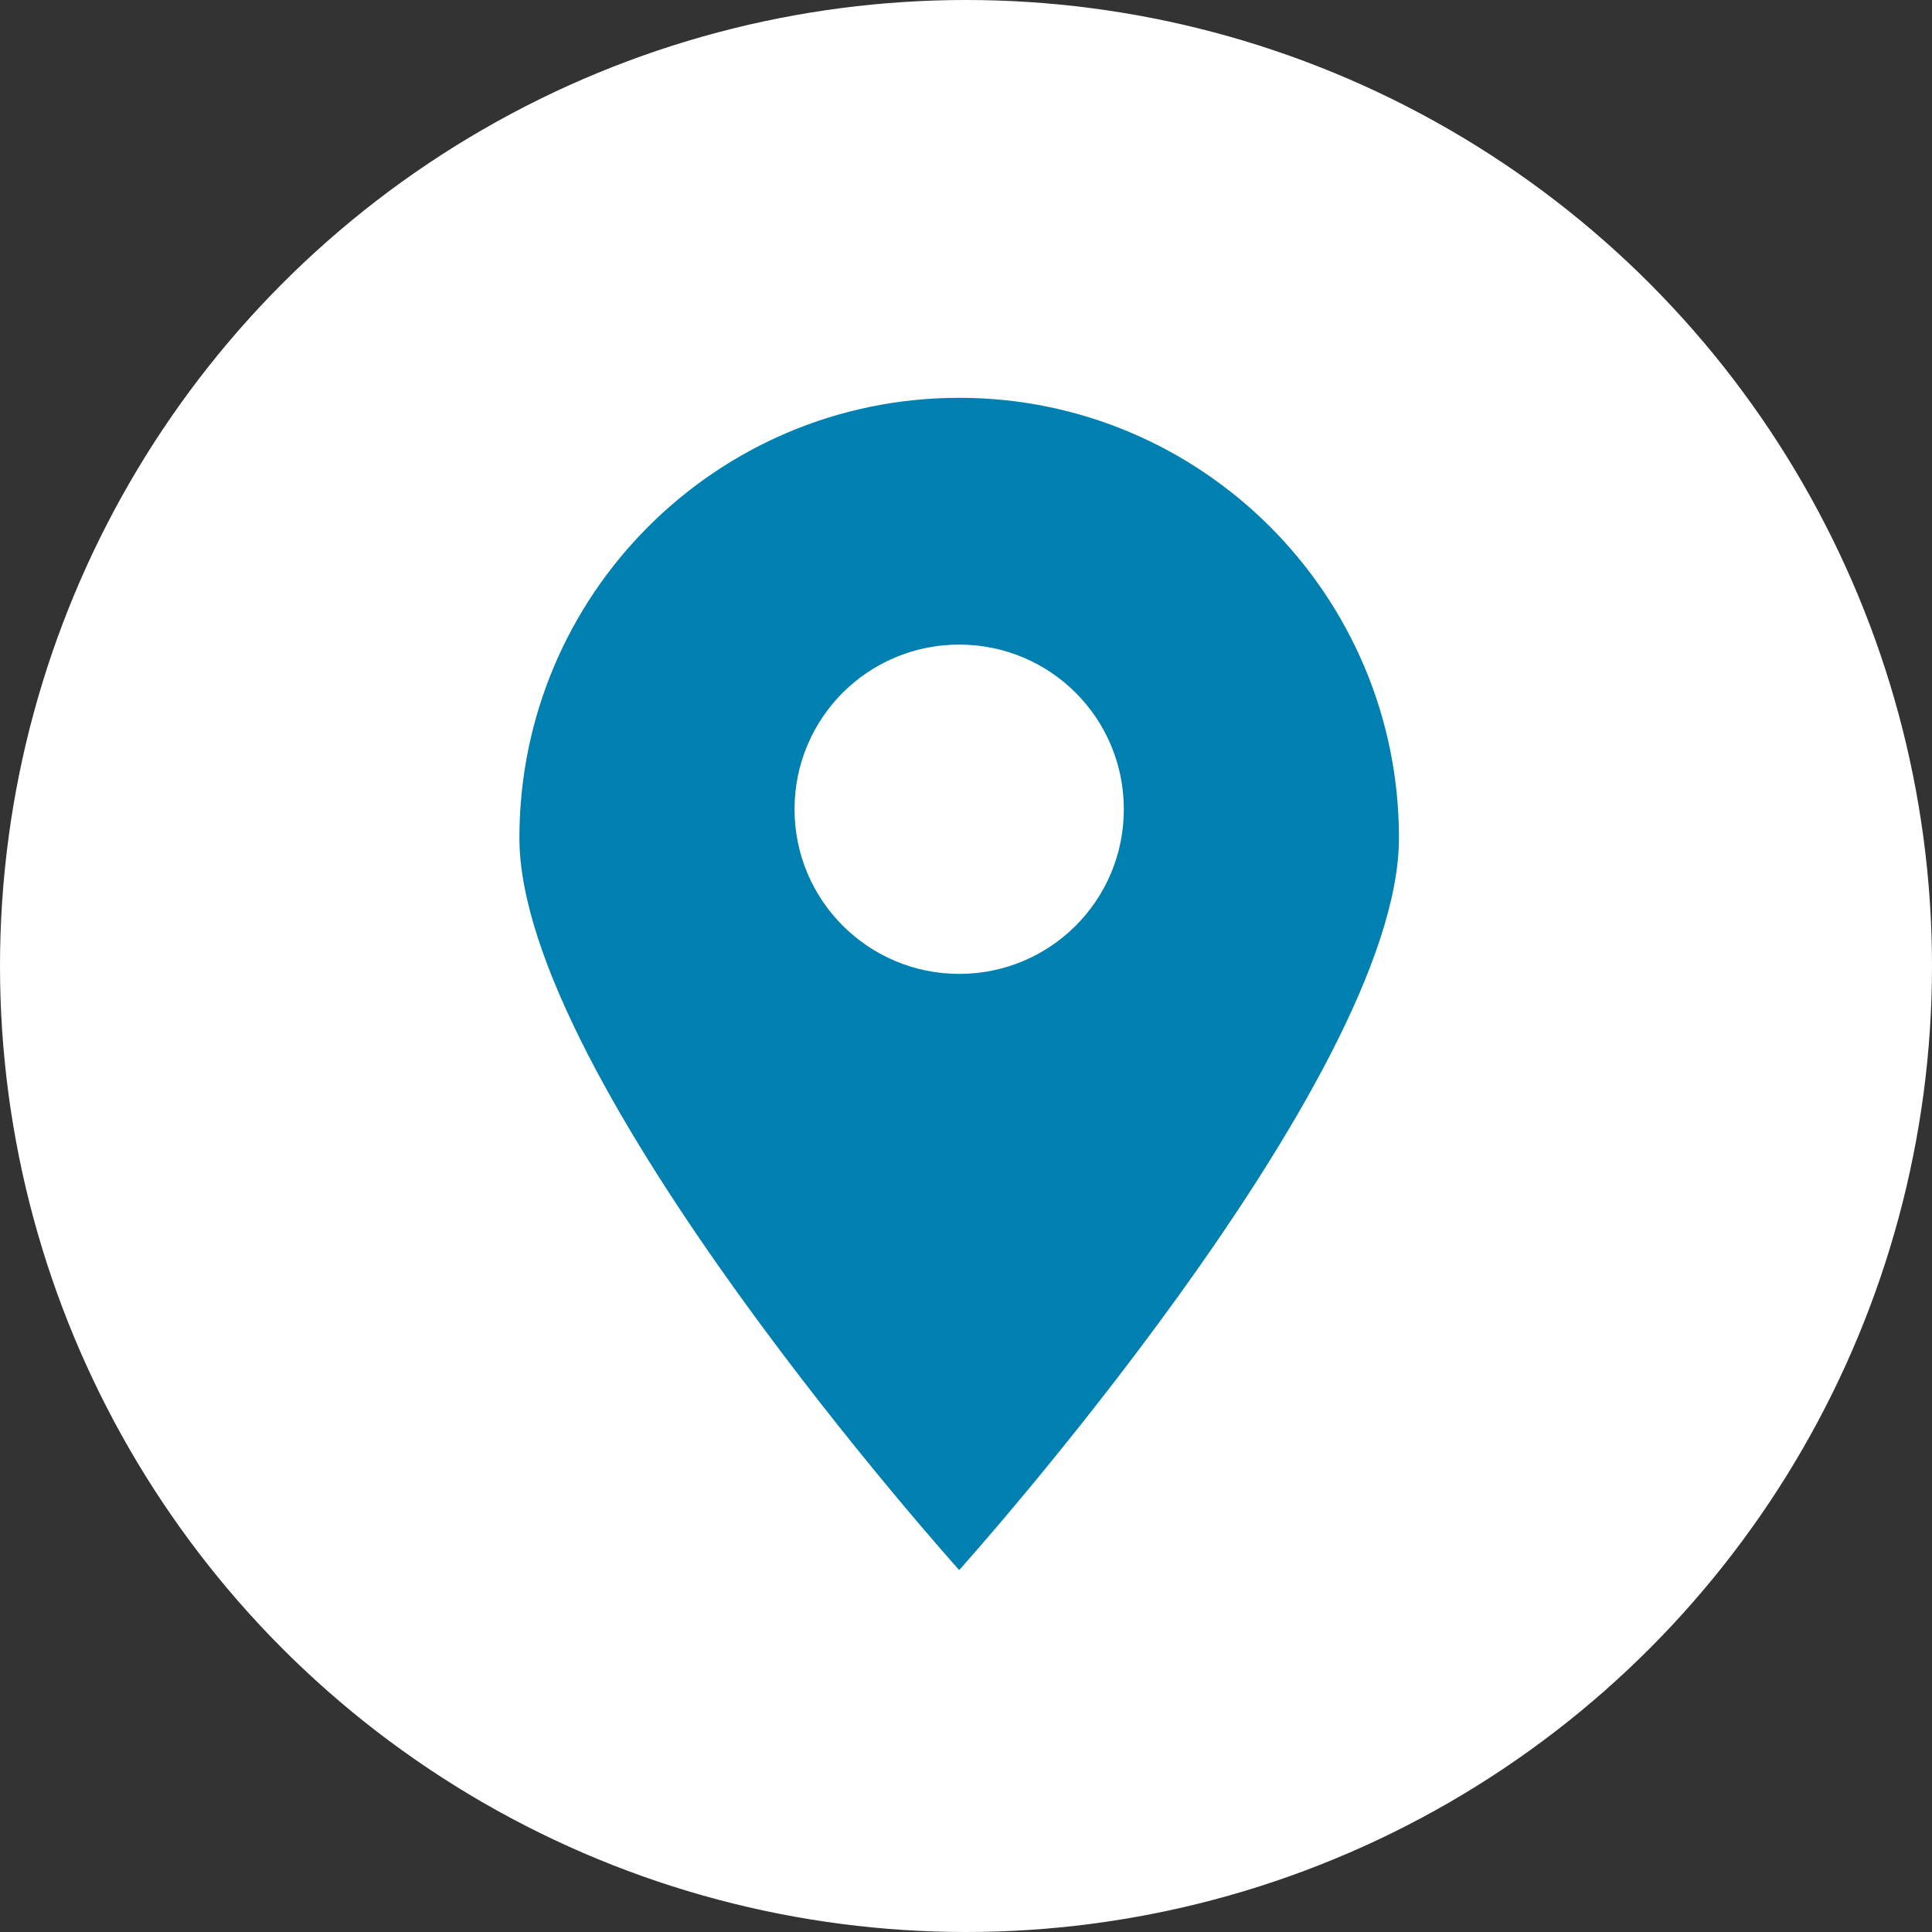
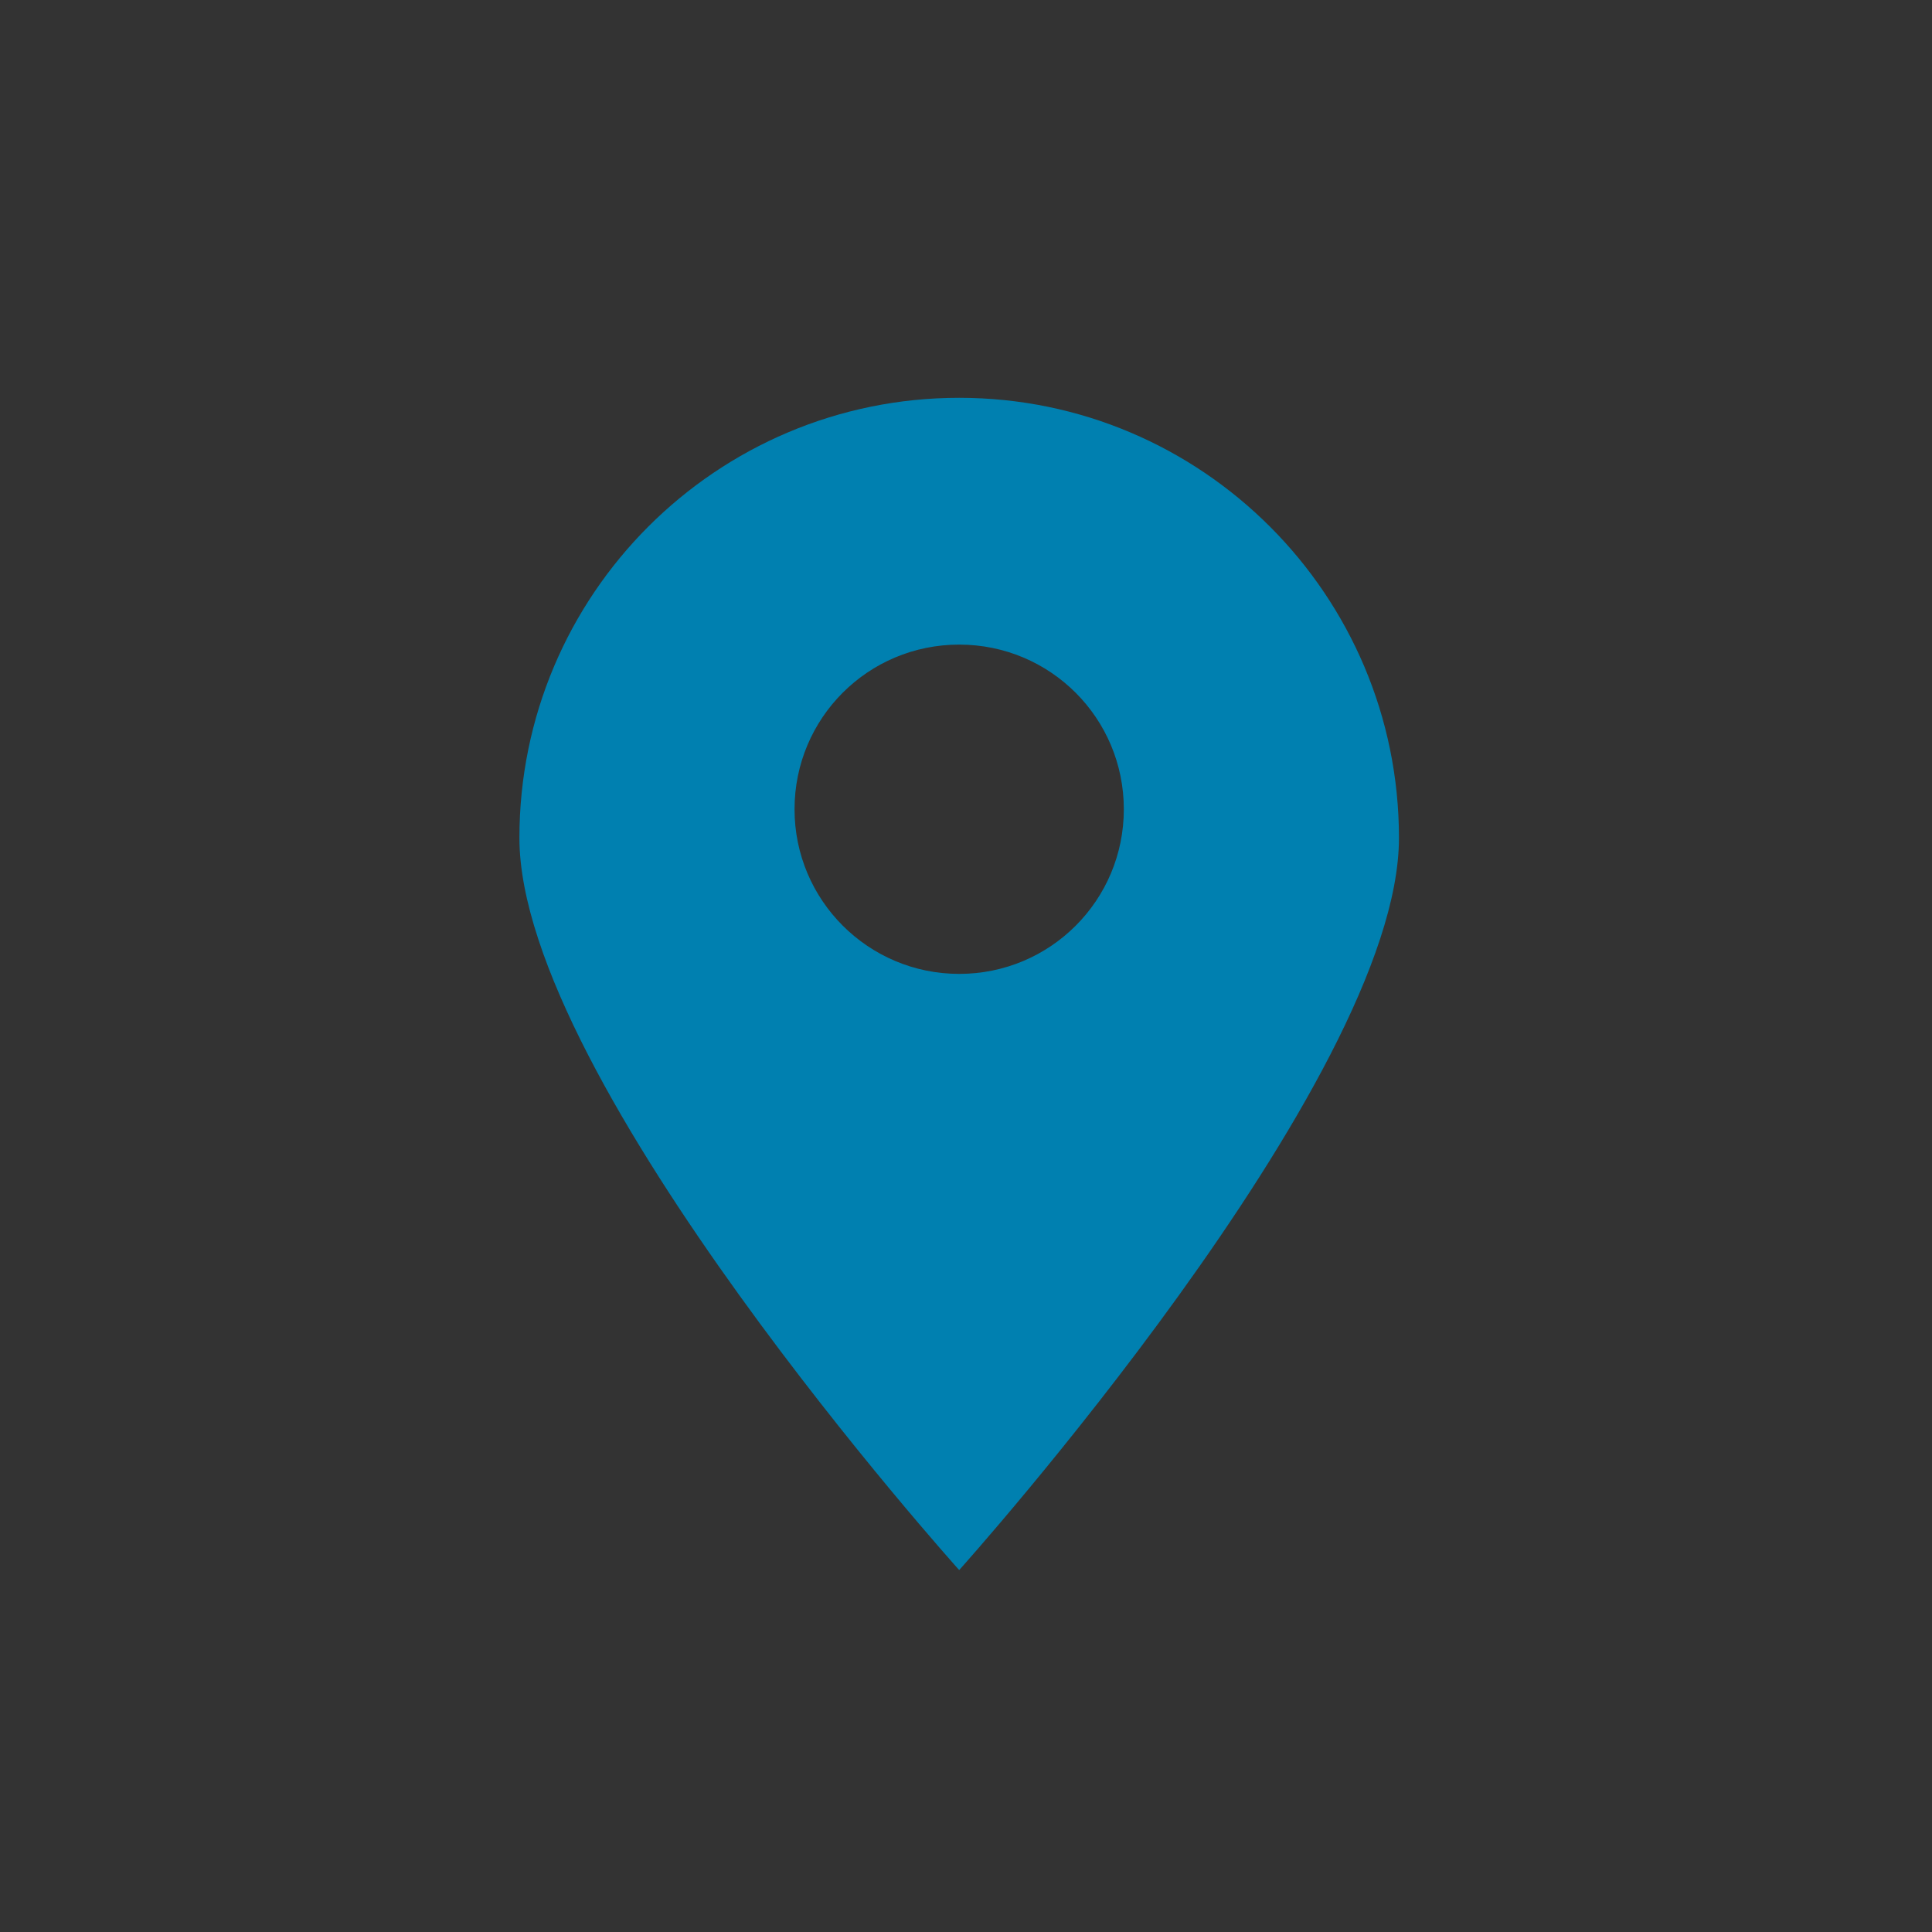
<svg xmlns="http://www.w3.org/2000/svg" id="Layer_2" data-name="Layer 2" viewBox="0 0 53.86 53.86">
  <rect x="0" y="0" width="53.86" height="53.86" fill="#333333" stroke="none" />
  <defs>
    <style> .cls-1 { fill: #fff; } .cls-2 { fill: #0080b0; } </style>
  </defs>
  <g id="Layer_1-2" data-name="Layer 1">
    <g>
-       <circle class="cls-1" cx="26.93" cy="26.93" r="26.93" />
      <path class="cls-2" d="M26.74,11.09c-6.77,0-12.26,5.49-12.26,12.27s12.26,20.41,12.26,20.41c0,0,12.26-13.64,12.26-20.41s-5.49-12.27-12.26-12.27ZM26.74,27.15c-2.53,0-4.59-2.05-4.59-4.59s2.05-4.59,4.59-4.59,4.59,2.05,4.59,4.59-2.05,4.59-4.59,4.59Z" />
    </g>
  </g>
</svg>